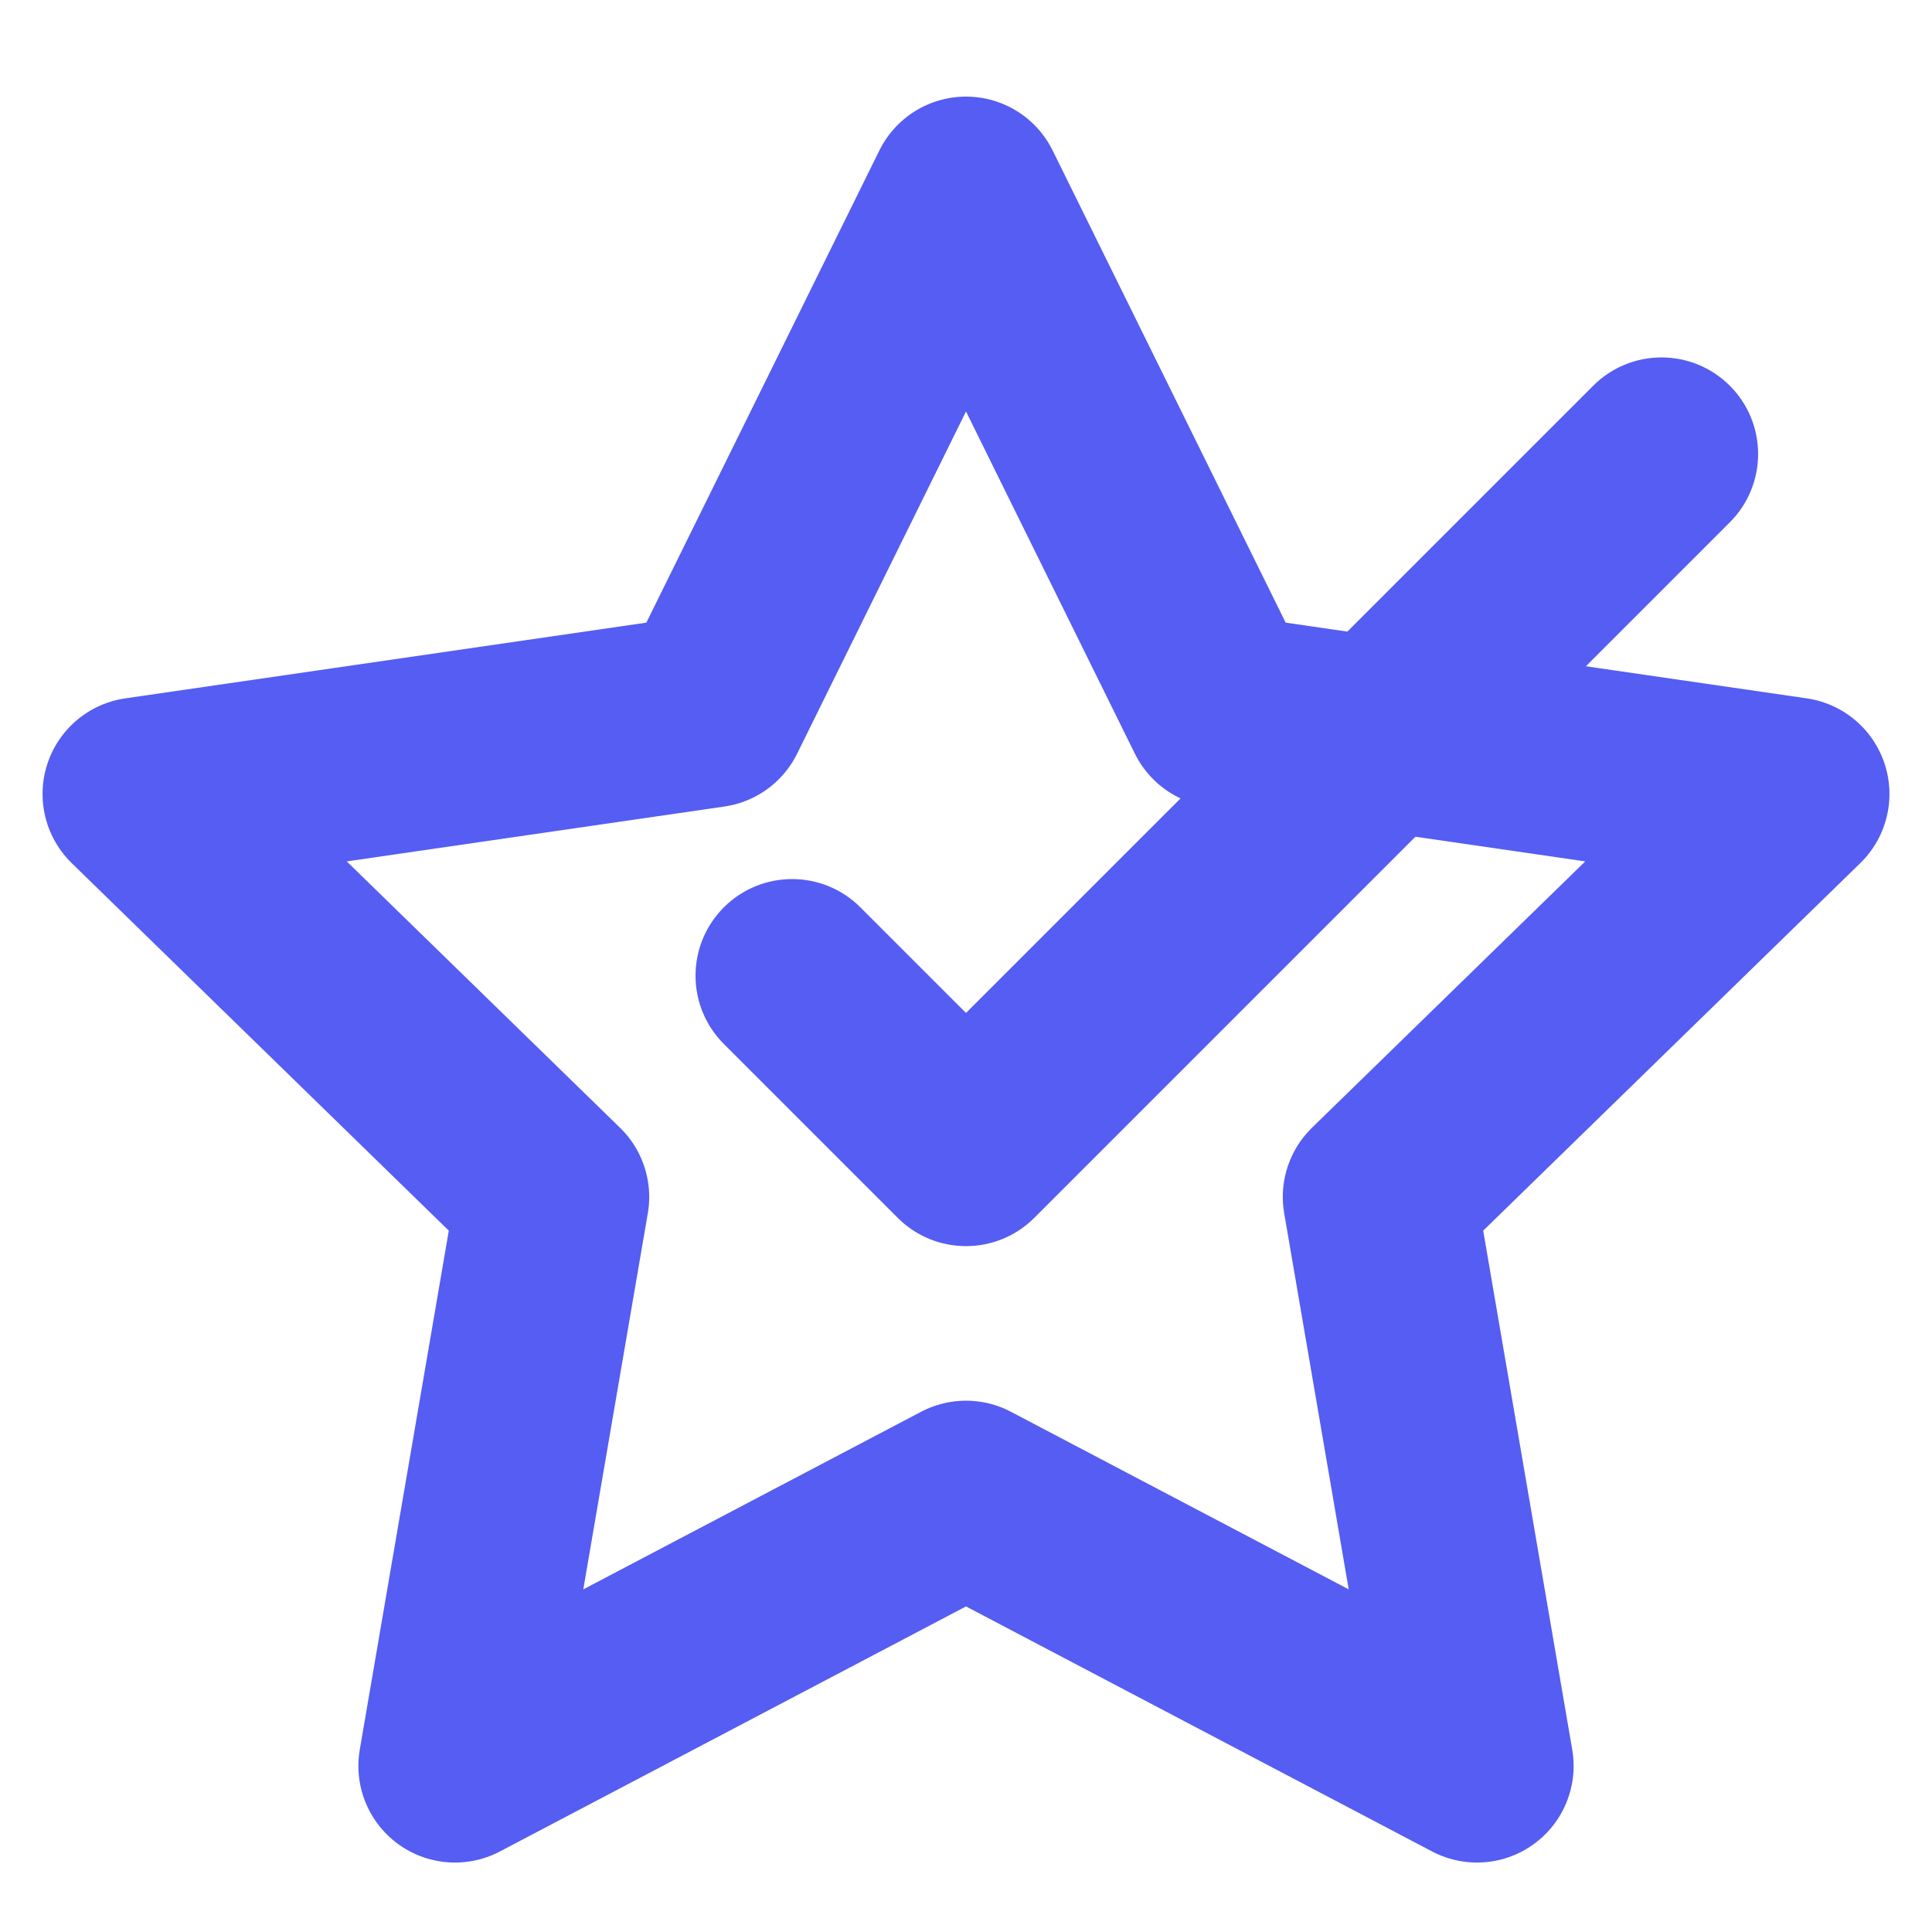
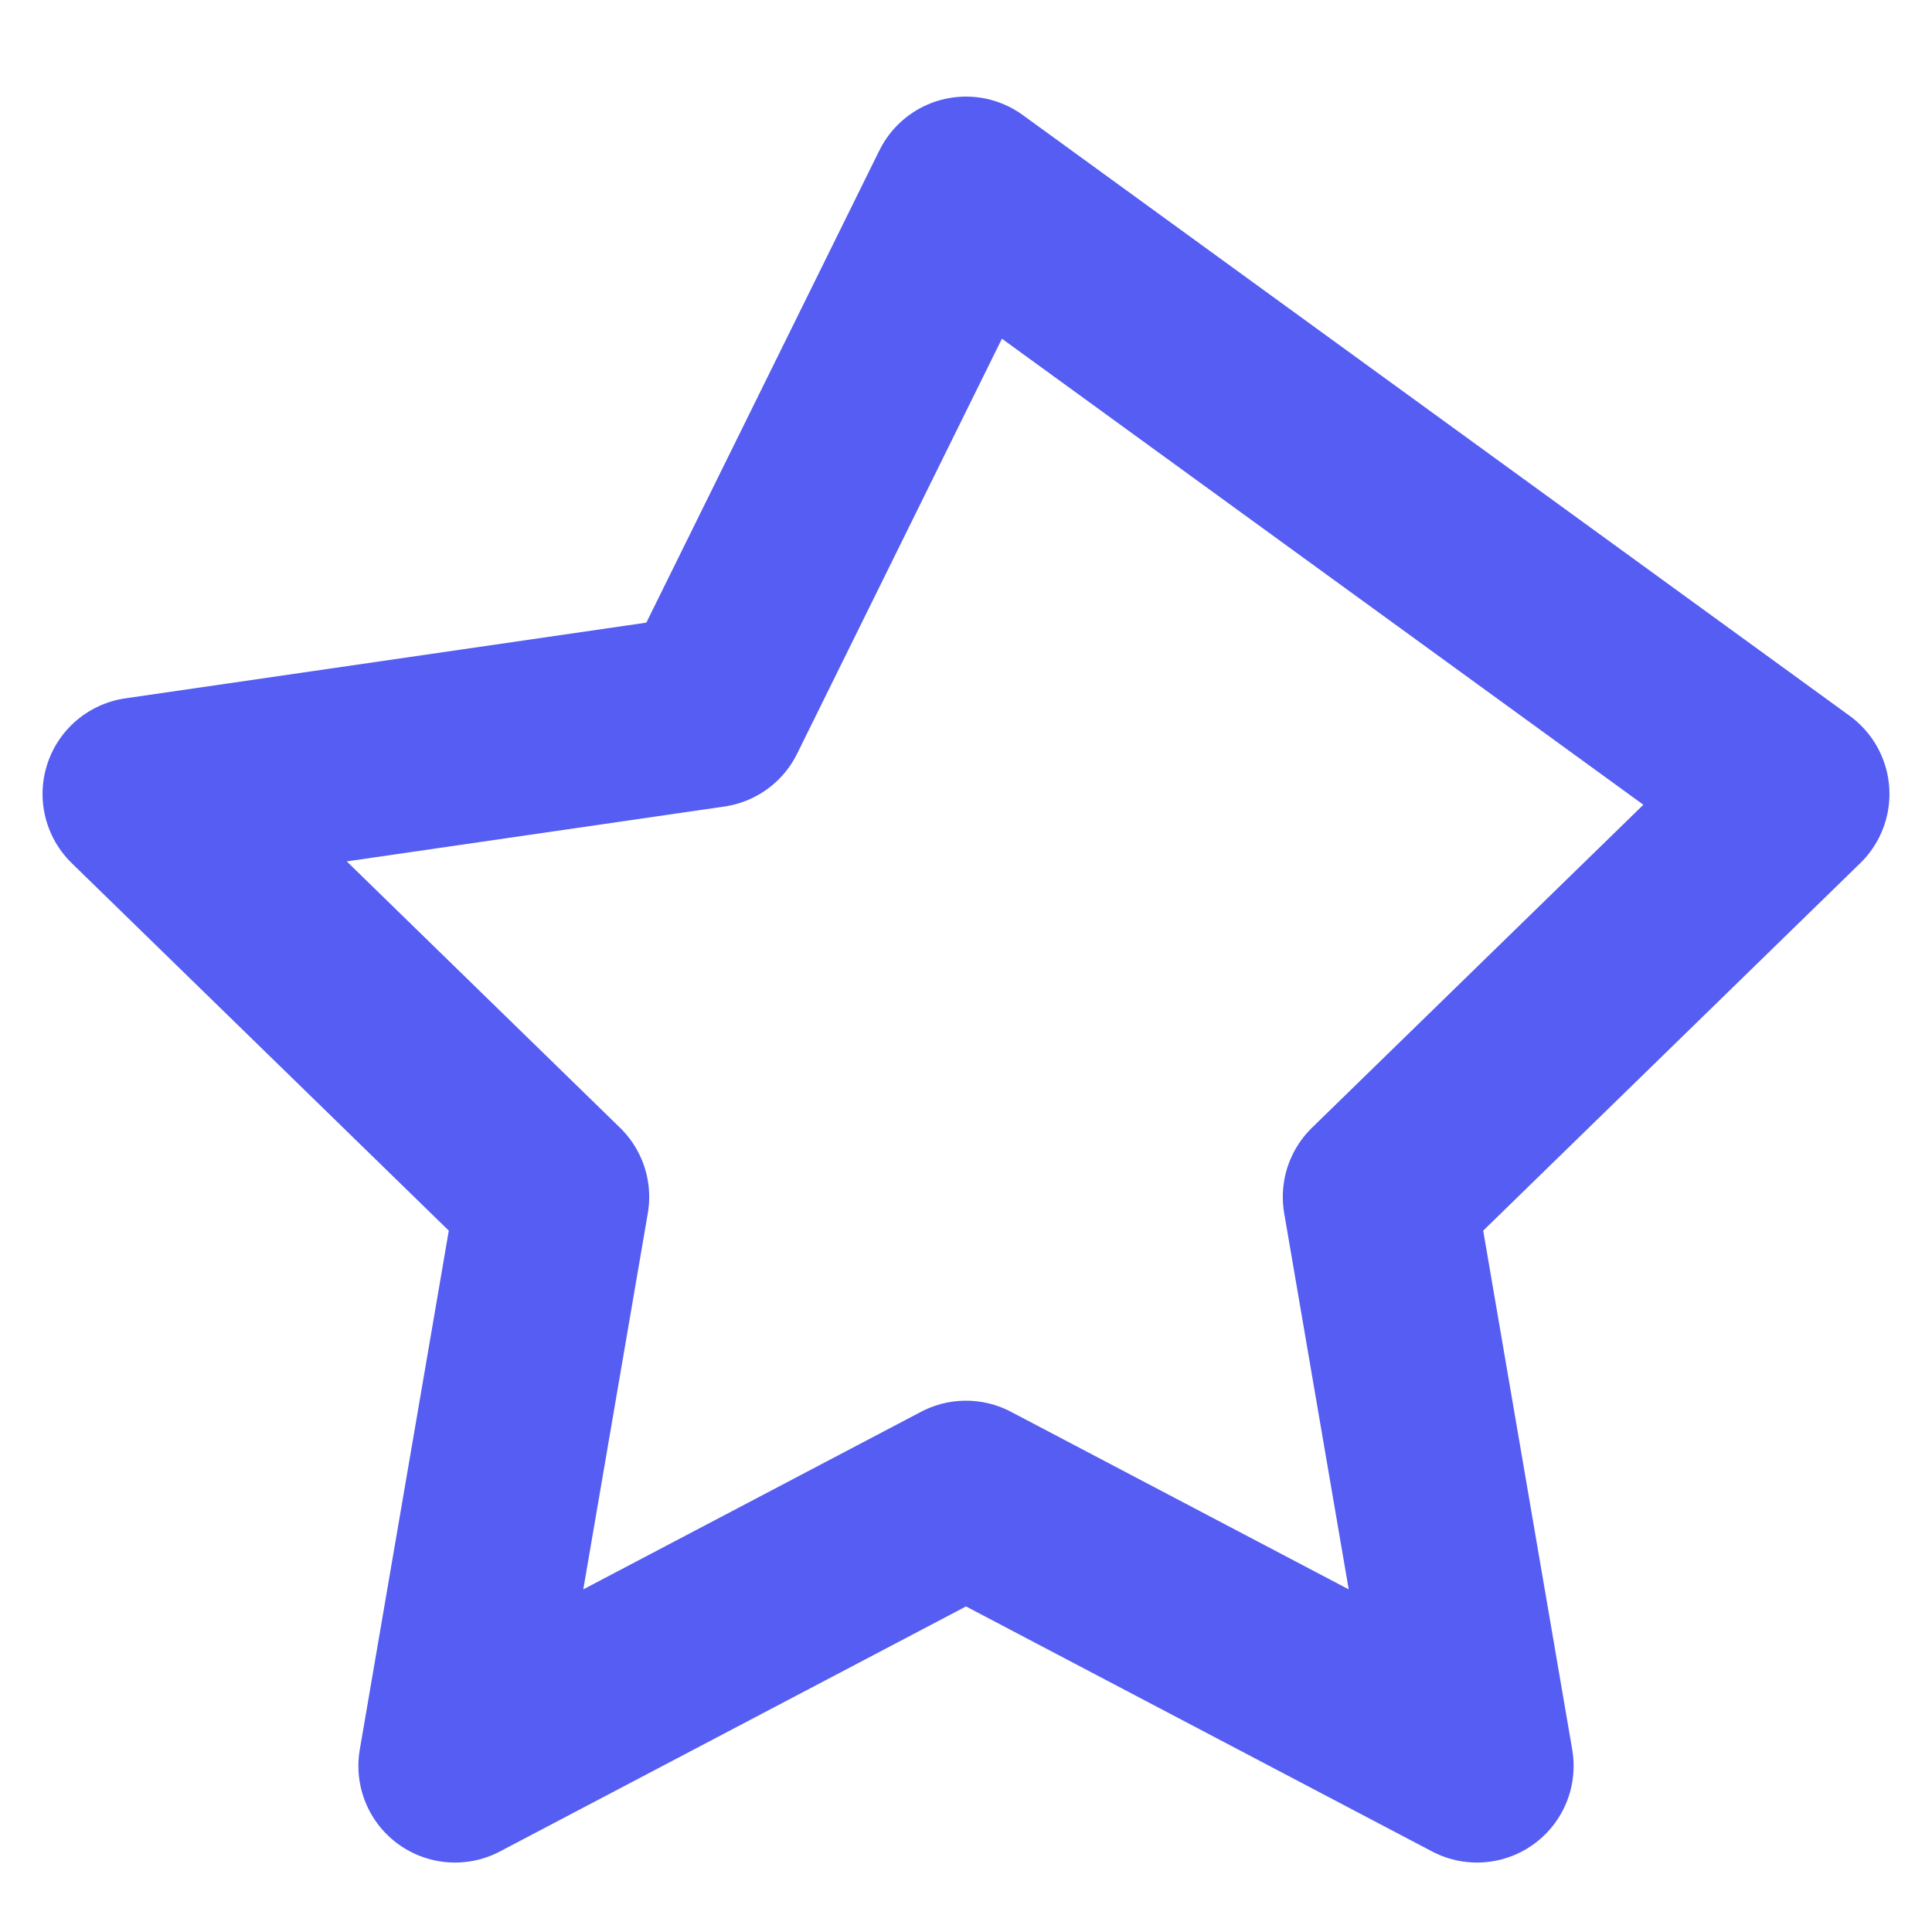
<svg xmlns="http://www.w3.org/2000/svg" width="40" height="40" viewBox="0 0 40 40" fill="none">
-   <path d="M20 4L25.29 14.719L37.119 16.438L28.559 24.781L30.58 36.562L20 31L9.42 36.562L11.441 24.781L2.881 16.438L14.71 14.719L20 4Z" stroke="#555DF2" stroke-width="4" stroke-linejoin="round" />
-   <path d="M17.814 18.786C17.033 18.005 15.767 18.005 14.986 18.786C14.205 19.567 14.205 20.833 14.986 21.614L17.814 18.786ZM20 23.8L18.586 25.214C19.367 25.995 20.633 25.995 21.414 25.214L20 23.8ZM35.814 10.814C36.595 10.033 36.595 8.767 35.814 7.986C35.033 7.205 33.767 7.205 32.986 7.986L35.814 10.814ZM14.986 21.614L18.586 25.214L21.414 22.386L17.814 18.786L14.986 21.614ZM21.414 25.214L35.814 10.814L32.986 7.986L18.586 22.386L21.414 25.214Z" fill="#555DF2" />
+   <path d="M20 4L37.119 16.438L28.559 24.781L30.58 36.562L20 31L9.42 36.562L11.441 24.781L2.881 16.438L14.71 14.719L20 4Z" stroke="#555DF2" stroke-width="4" stroke-linejoin="round" />
</svg>